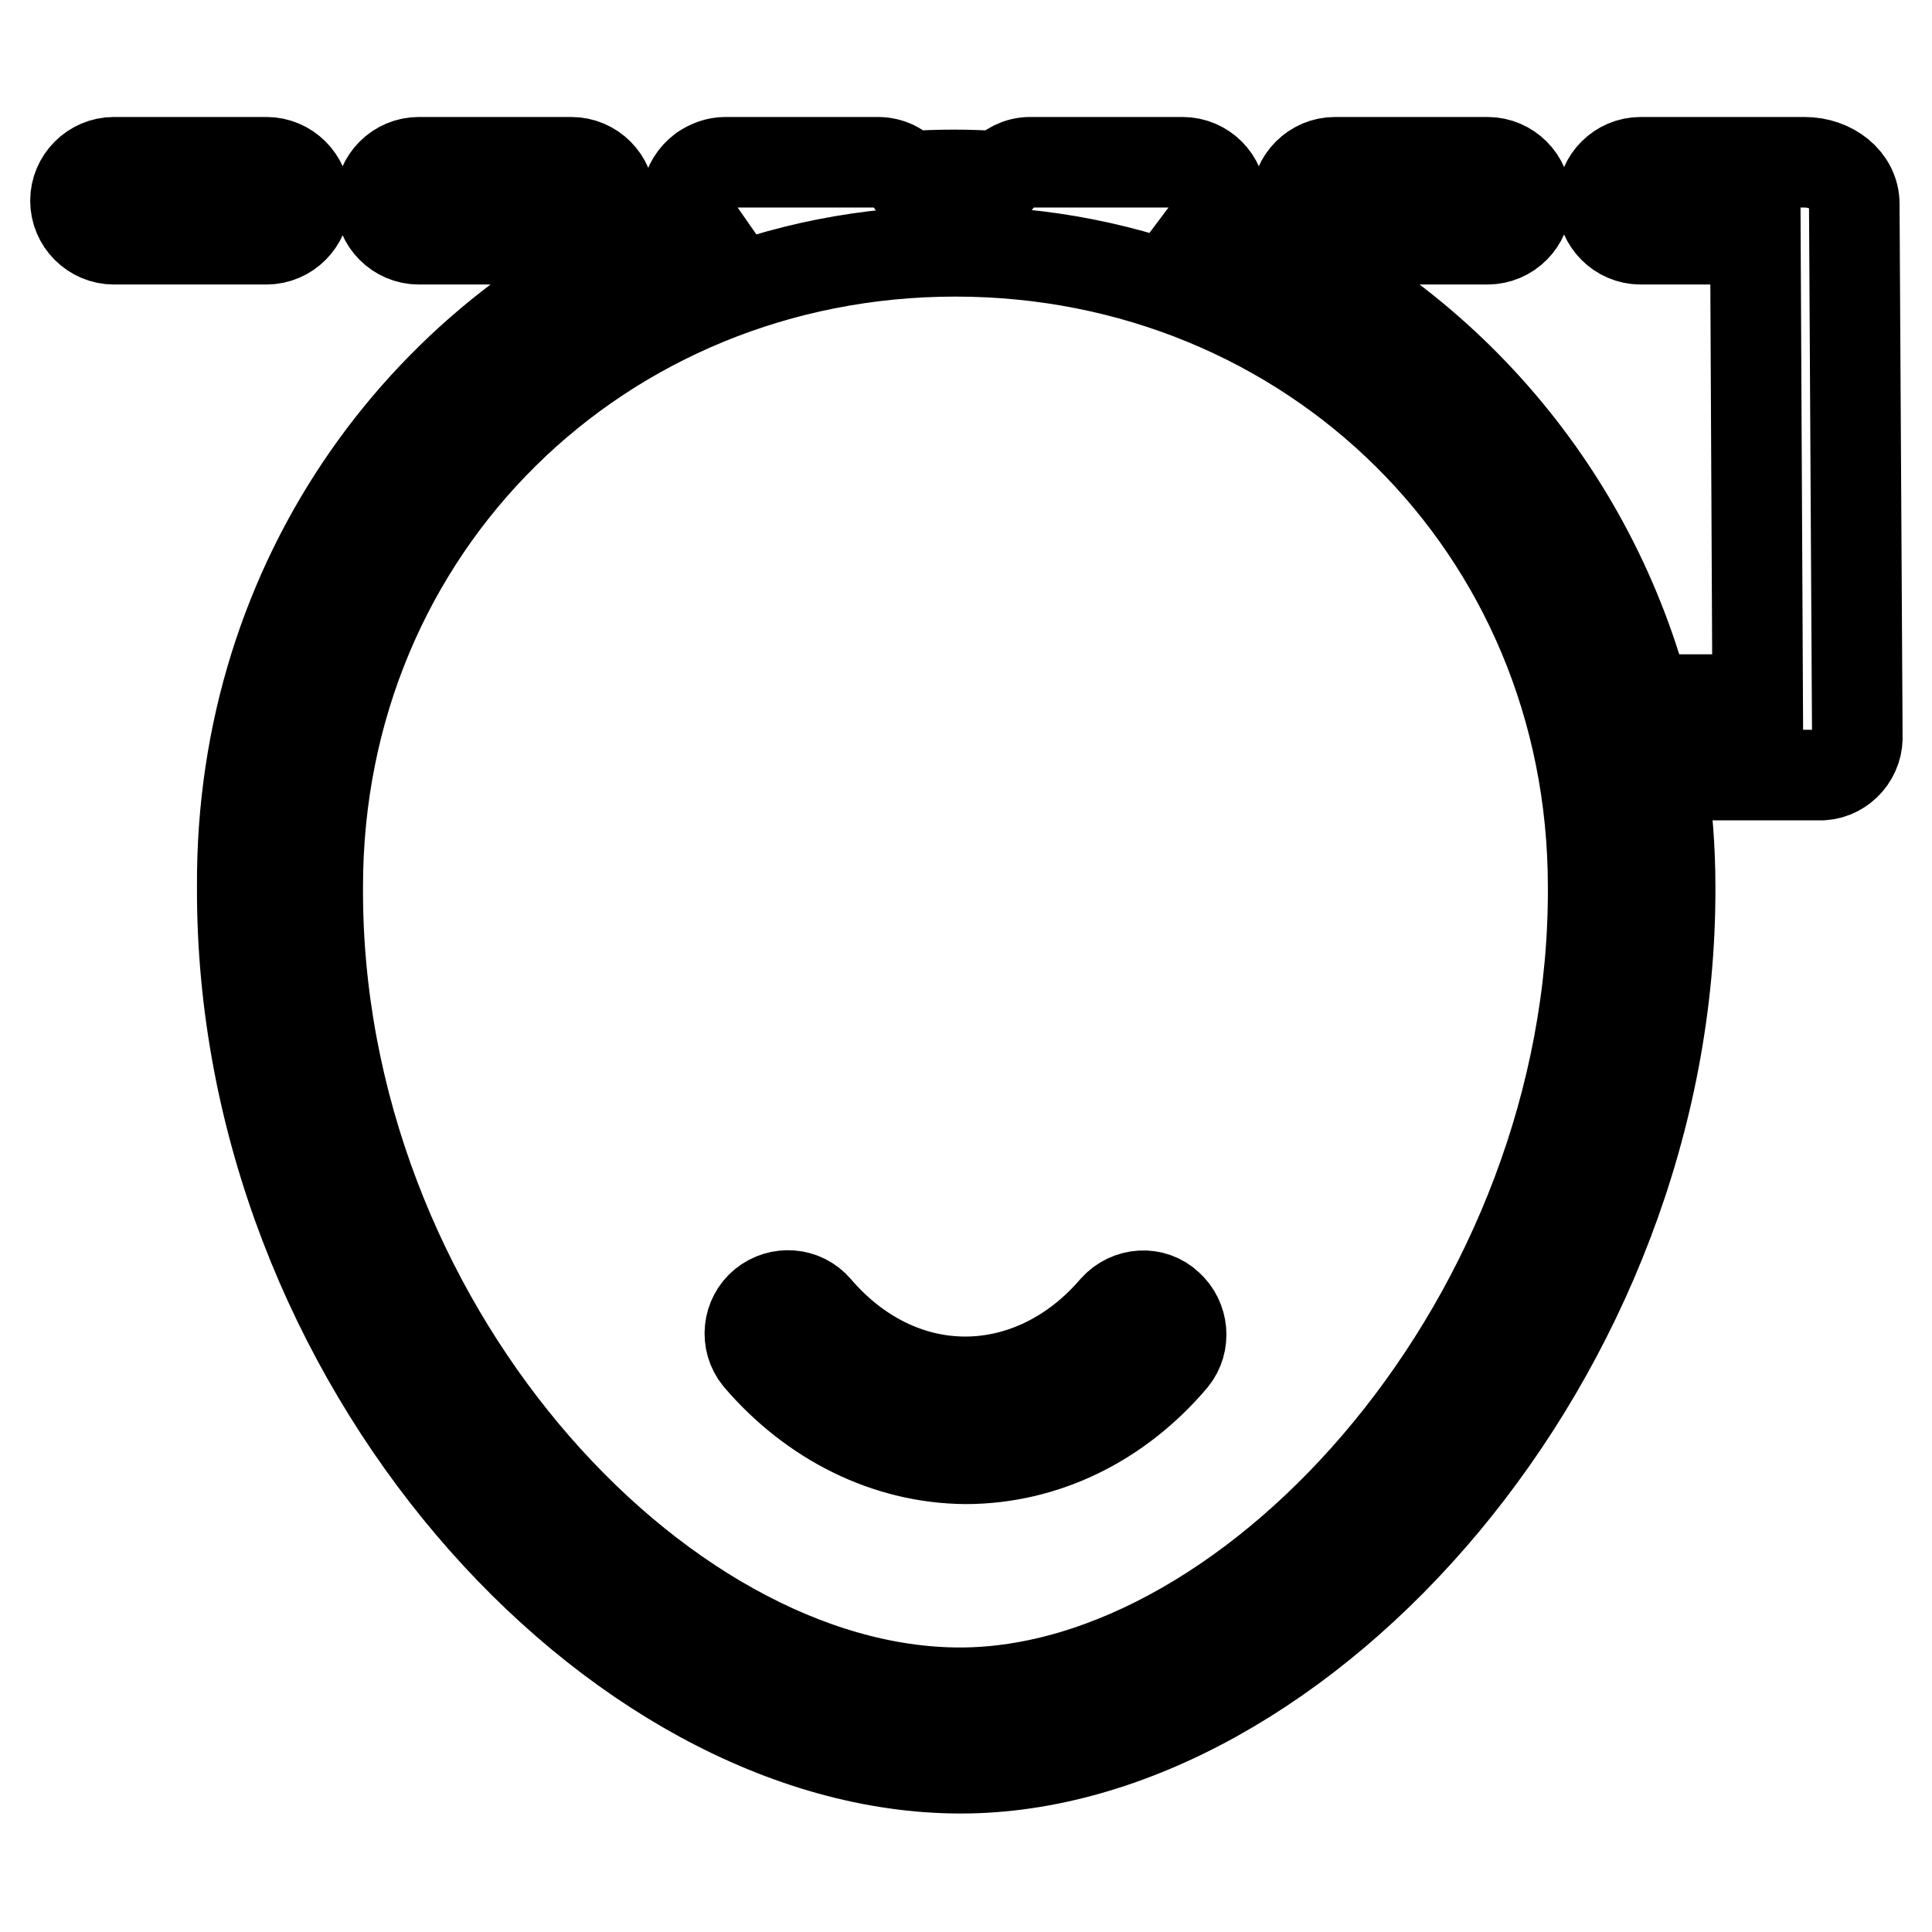
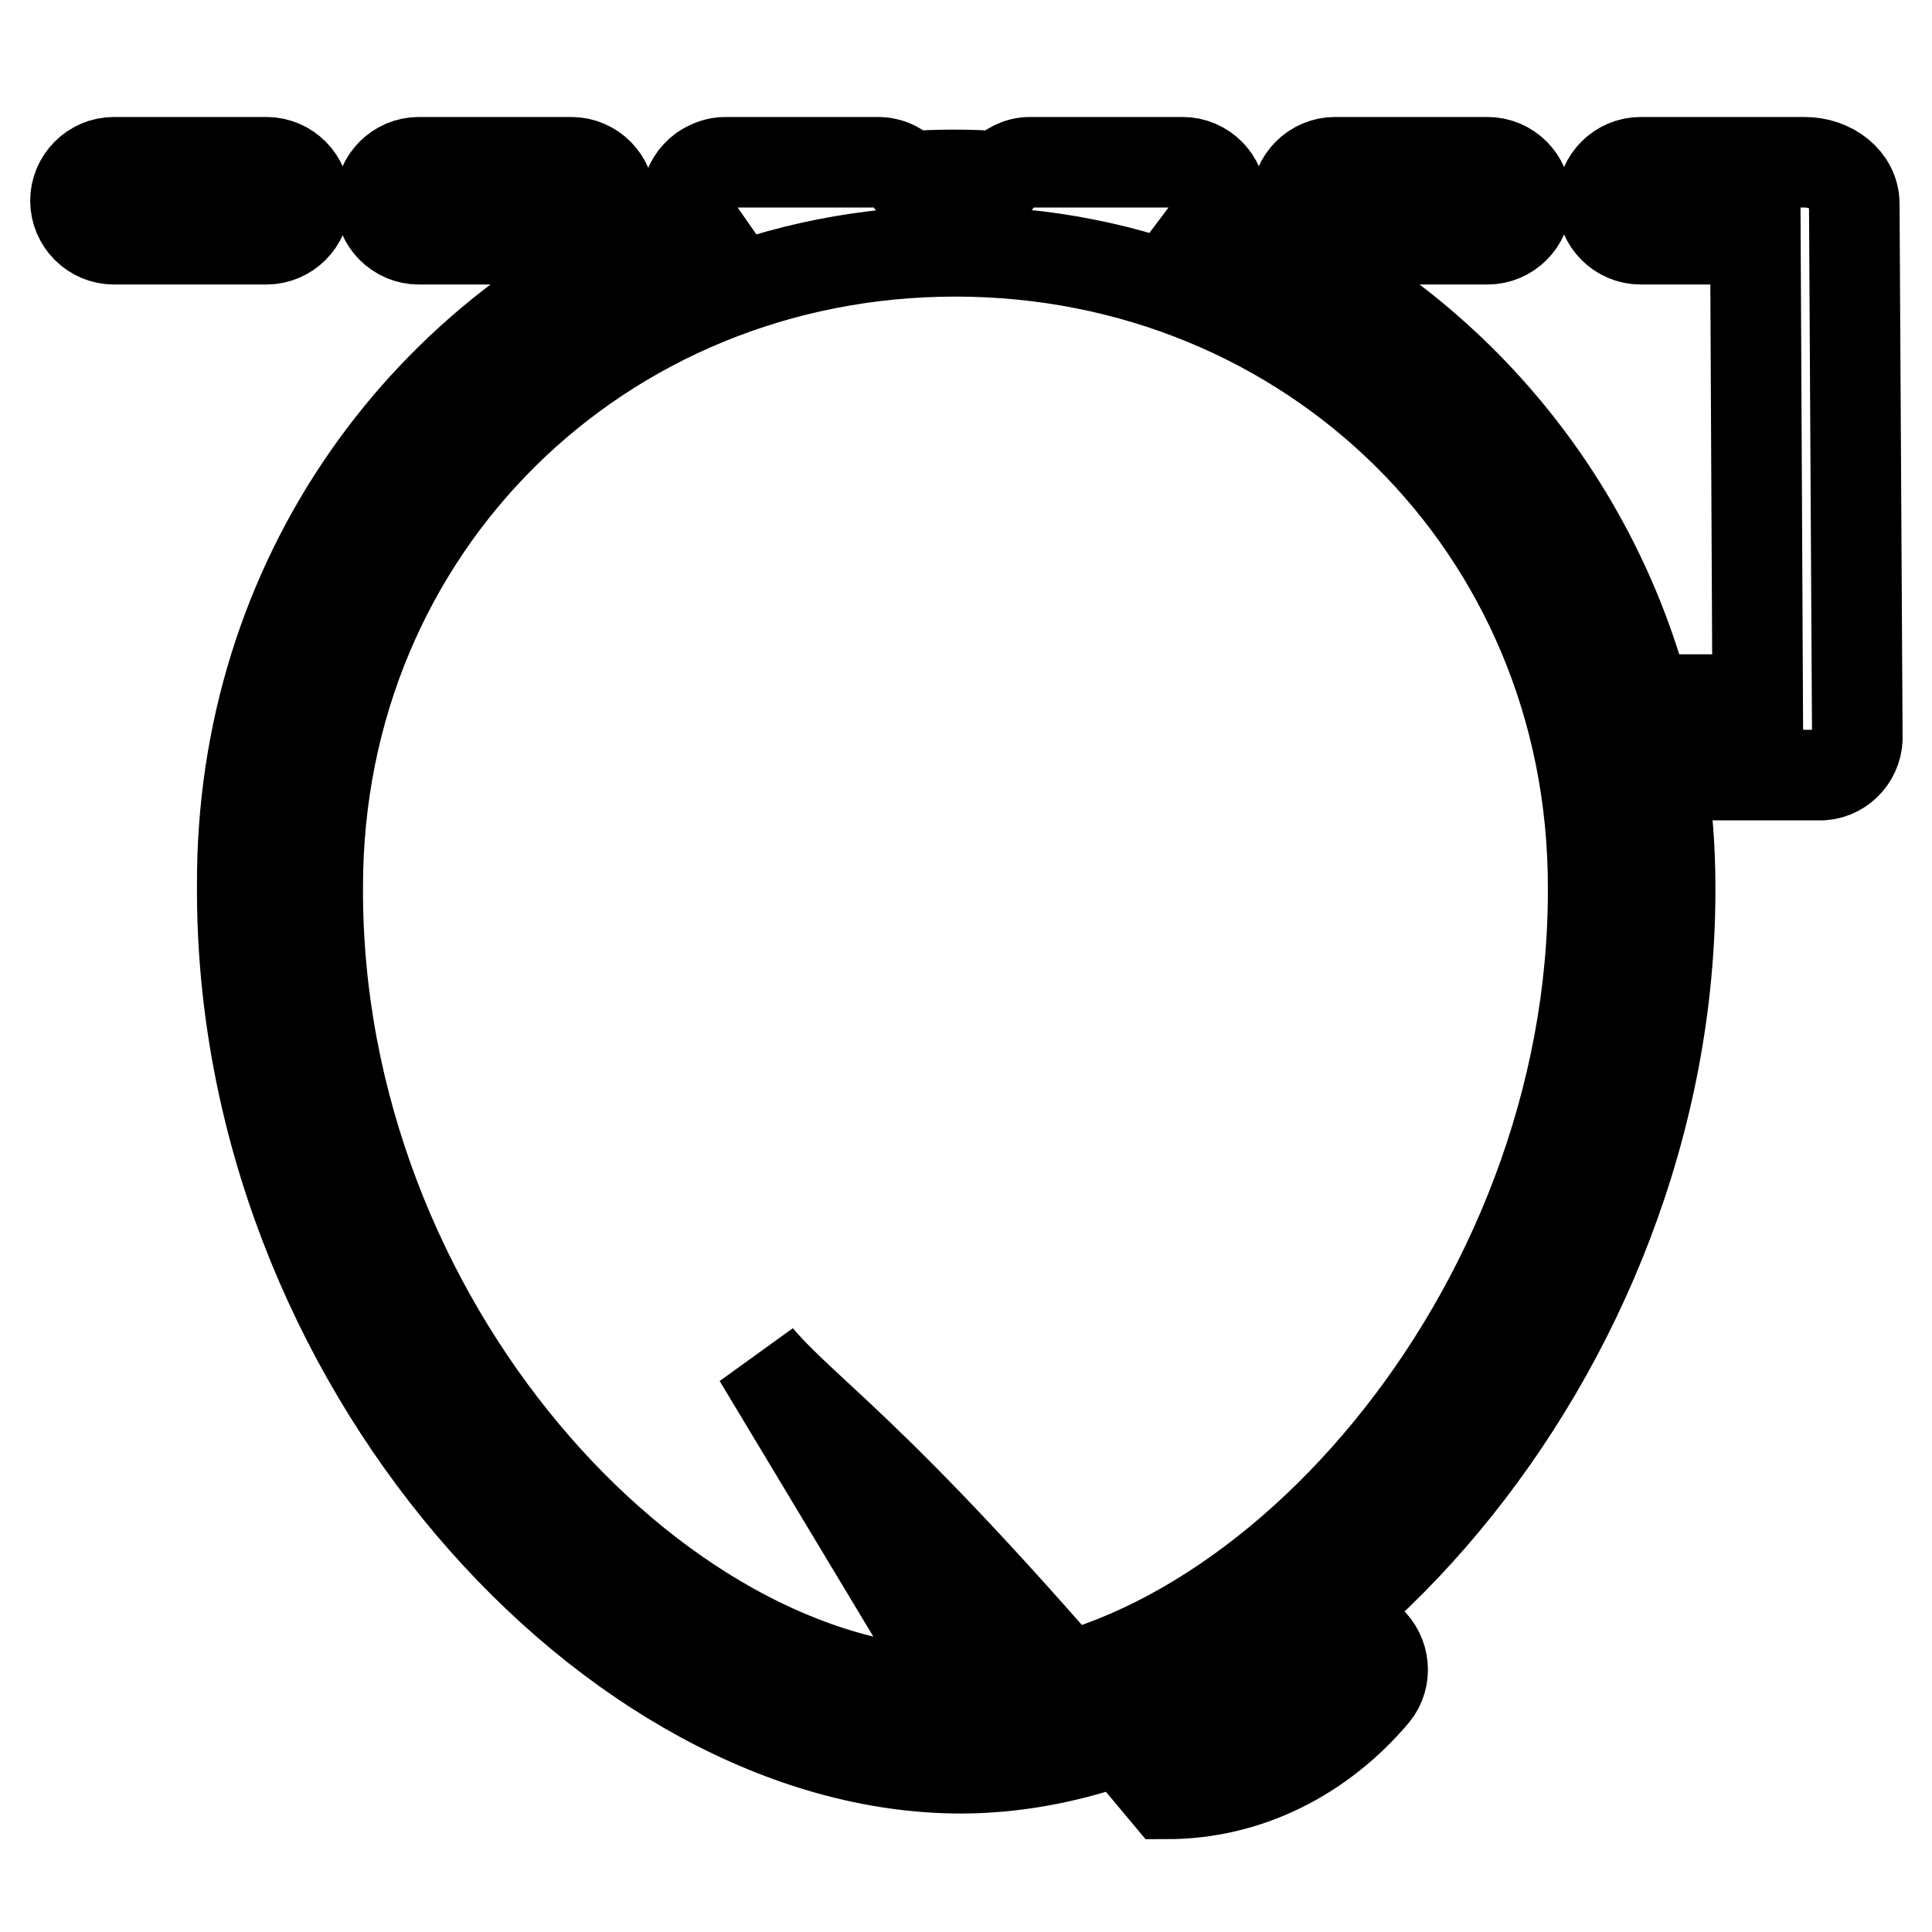
<svg xmlns="http://www.w3.org/2000/svg" version="1.1" x="0px" y="0px" viewBox="0 0 256 256" enable-background="new 0 0 256 256" xml:space="preserve">
  <g>
-     <path stroke-width="12" fill-opacity="0" stroke="#000000" d="M91.9,29.6c-1.6-2.3-1.1-5.4,1.2-7.1c0.9-0.6,1.9-1,3-1h20.2c1.6,0,3,0.7,3.9,1.9c4.1-0.3,8.2-0.3,12.4,0 c1-1.2,2.4-1.9,3.9-1.9h20.2c2.8,0,5.1,2.3,5.1,5.1c0,1-0.3,2-0.9,2.8C189,40,210.3,63.6,218,92.7h14.9l-0.3-61h-15.2 c-2.8,0-5.1-2.3-5.1-5.1s2.3-5.1,5.1-5.1h20.2c0.2,0,0.4,0,0.7,0c0.3,0,0.5,0,0.8,0c3.6,0,6.6,2.4,6.6,5.5l0.4,69.9 c0,0.1,0,0.3,0,0.4c0.2,2.8-1.9,5.2-4.6,5.4c-0.1,0-0.3,0-0.4,0h-20.9c0.7,4.8,1.1,9.7,1.1,14.7c0.3,62.2-48.9,116.9-94,116.9 c-45.9,0-95.5-53.8-95.2-116.9C31.9,76.6,56.6,43,91.9,29.6z M127.2,224.3c39.3,0,84.2-50,83.9-106.8c0-47.7-37.5-84.2-84.5-84.2 c-47,0-84.5,36.5-84.5,84.2C41.8,175.3,87.1,224.3,127.2,224.3z M100.5,179.9c-1.8-2.2-1.4-5.4,0.7-7.1c2.1-1.7,5.2-1.5,7,0.6 c5.3,6.2,12.3,9.7,19.7,9.7c7.4,0,14.5-3.5,19.8-9.7c1.9-2.1,5.1-2.3,7.1-0.4c2,1.8,2.3,4.9,0.6,7c-7.1,8.4-16.9,13.3-27.5,13.3 C117.5,193.2,107.7,188.3,100.5,179.9z M15.1,31.7c-2.8,0-5.1-2.3-5.1-5.1s2.3-5.1,5.1-5.1h20.2c2.8,0,5.1,2.3,5.1,5.1 s-2.3,5.1-5.1,5.1H15.1z M55.5,31.7c-2.8,0-5.1-2.3-5.1-5.1s2.3-5.1,5.1-5.1h20.2c2.8,0,5.1,2.3,5.1,5.1s-2.3,5.1-5.1,5.1H55.5z  M176.9,31.7c-2.8,0-5.1-2.3-5.1-5.1s2.3-5.1,5.1-5.1h20.2c2.8,0,5.1,2.3,5.1,5.1s-2.3,5.1-5.1,5.1H176.9z" />
+     <path stroke-width="12" fill-opacity="0" stroke="#000000" d="M91.9,29.6c-1.6-2.3-1.1-5.4,1.2-7.1c0.9-0.6,1.9-1,3-1h20.2c1.6,0,3,0.7,3.9,1.9c4.1-0.3,8.2-0.3,12.4,0 c1-1.2,2.4-1.9,3.9-1.9h20.2c2.8,0,5.1,2.3,5.1,5.1c0,1-0.3,2-0.9,2.8C189,40,210.3,63.6,218,92.7h14.9l-0.3-61h-15.2 c-2.8,0-5.1-2.3-5.1-5.1s2.3-5.1,5.1-5.1h20.2c0.2,0,0.4,0,0.7,0c0.3,0,0.5,0,0.8,0c3.6,0,6.6,2.4,6.6,5.5l0.4,69.9 c0,0.1,0,0.3,0,0.4c0.2,2.8-1.9,5.2-4.6,5.4c-0.1,0-0.3,0-0.4,0h-20.9c0.7,4.8,1.1,9.7,1.1,14.7c0.3,62.2-48.9,116.9-94,116.9 c-45.9,0-95.5-53.8-95.2-116.9C31.9,76.6,56.6,43,91.9,29.6z M127.2,224.3c39.3,0,84.2-50,83.9-106.8c0-47.7-37.5-84.2-84.5-84.2 c-47,0-84.5,36.5-84.5,84.2C41.8,175.3,87.1,224.3,127.2,224.3z c-1.8-2.2-1.4-5.4,0.7-7.1c2.1-1.7,5.2-1.5,7,0.6 c5.3,6.2,12.3,9.7,19.7,9.7c7.4,0,14.5-3.5,19.8-9.7c1.9-2.1,5.1-2.3,7.1-0.4c2,1.8,2.3,4.9,0.6,7c-7.1,8.4-16.9,13.3-27.5,13.3 C117.5,193.2,107.7,188.3,100.5,179.9z M15.1,31.7c-2.8,0-5.1-2.3-5.1-5.1s2.3-5.1,5.1-5.1h20.2c2.8,0,5.1,2.3,5.1,5.1 s-2.3,5.1-5.1,5.1H15.1z M55.5,31.7c-2.8,0-5.1-2.3-5.1-5.1s2.3-5.1,5.1-5.1h20.2c2.8,0,5.1,2.3,5.1,5.1s-2.3,5.1-5.1,5.1H55.5z  M176.9,31.7c-2.8,0-5.1-2.3-5.1-5.1s2.3-5.1,5.1-5.1h20.2c2.8,0,5.1,2.3,5.1,5.1s-2.3,5.1-5.1,5.1H176.9z" />
  </g>
</svg>